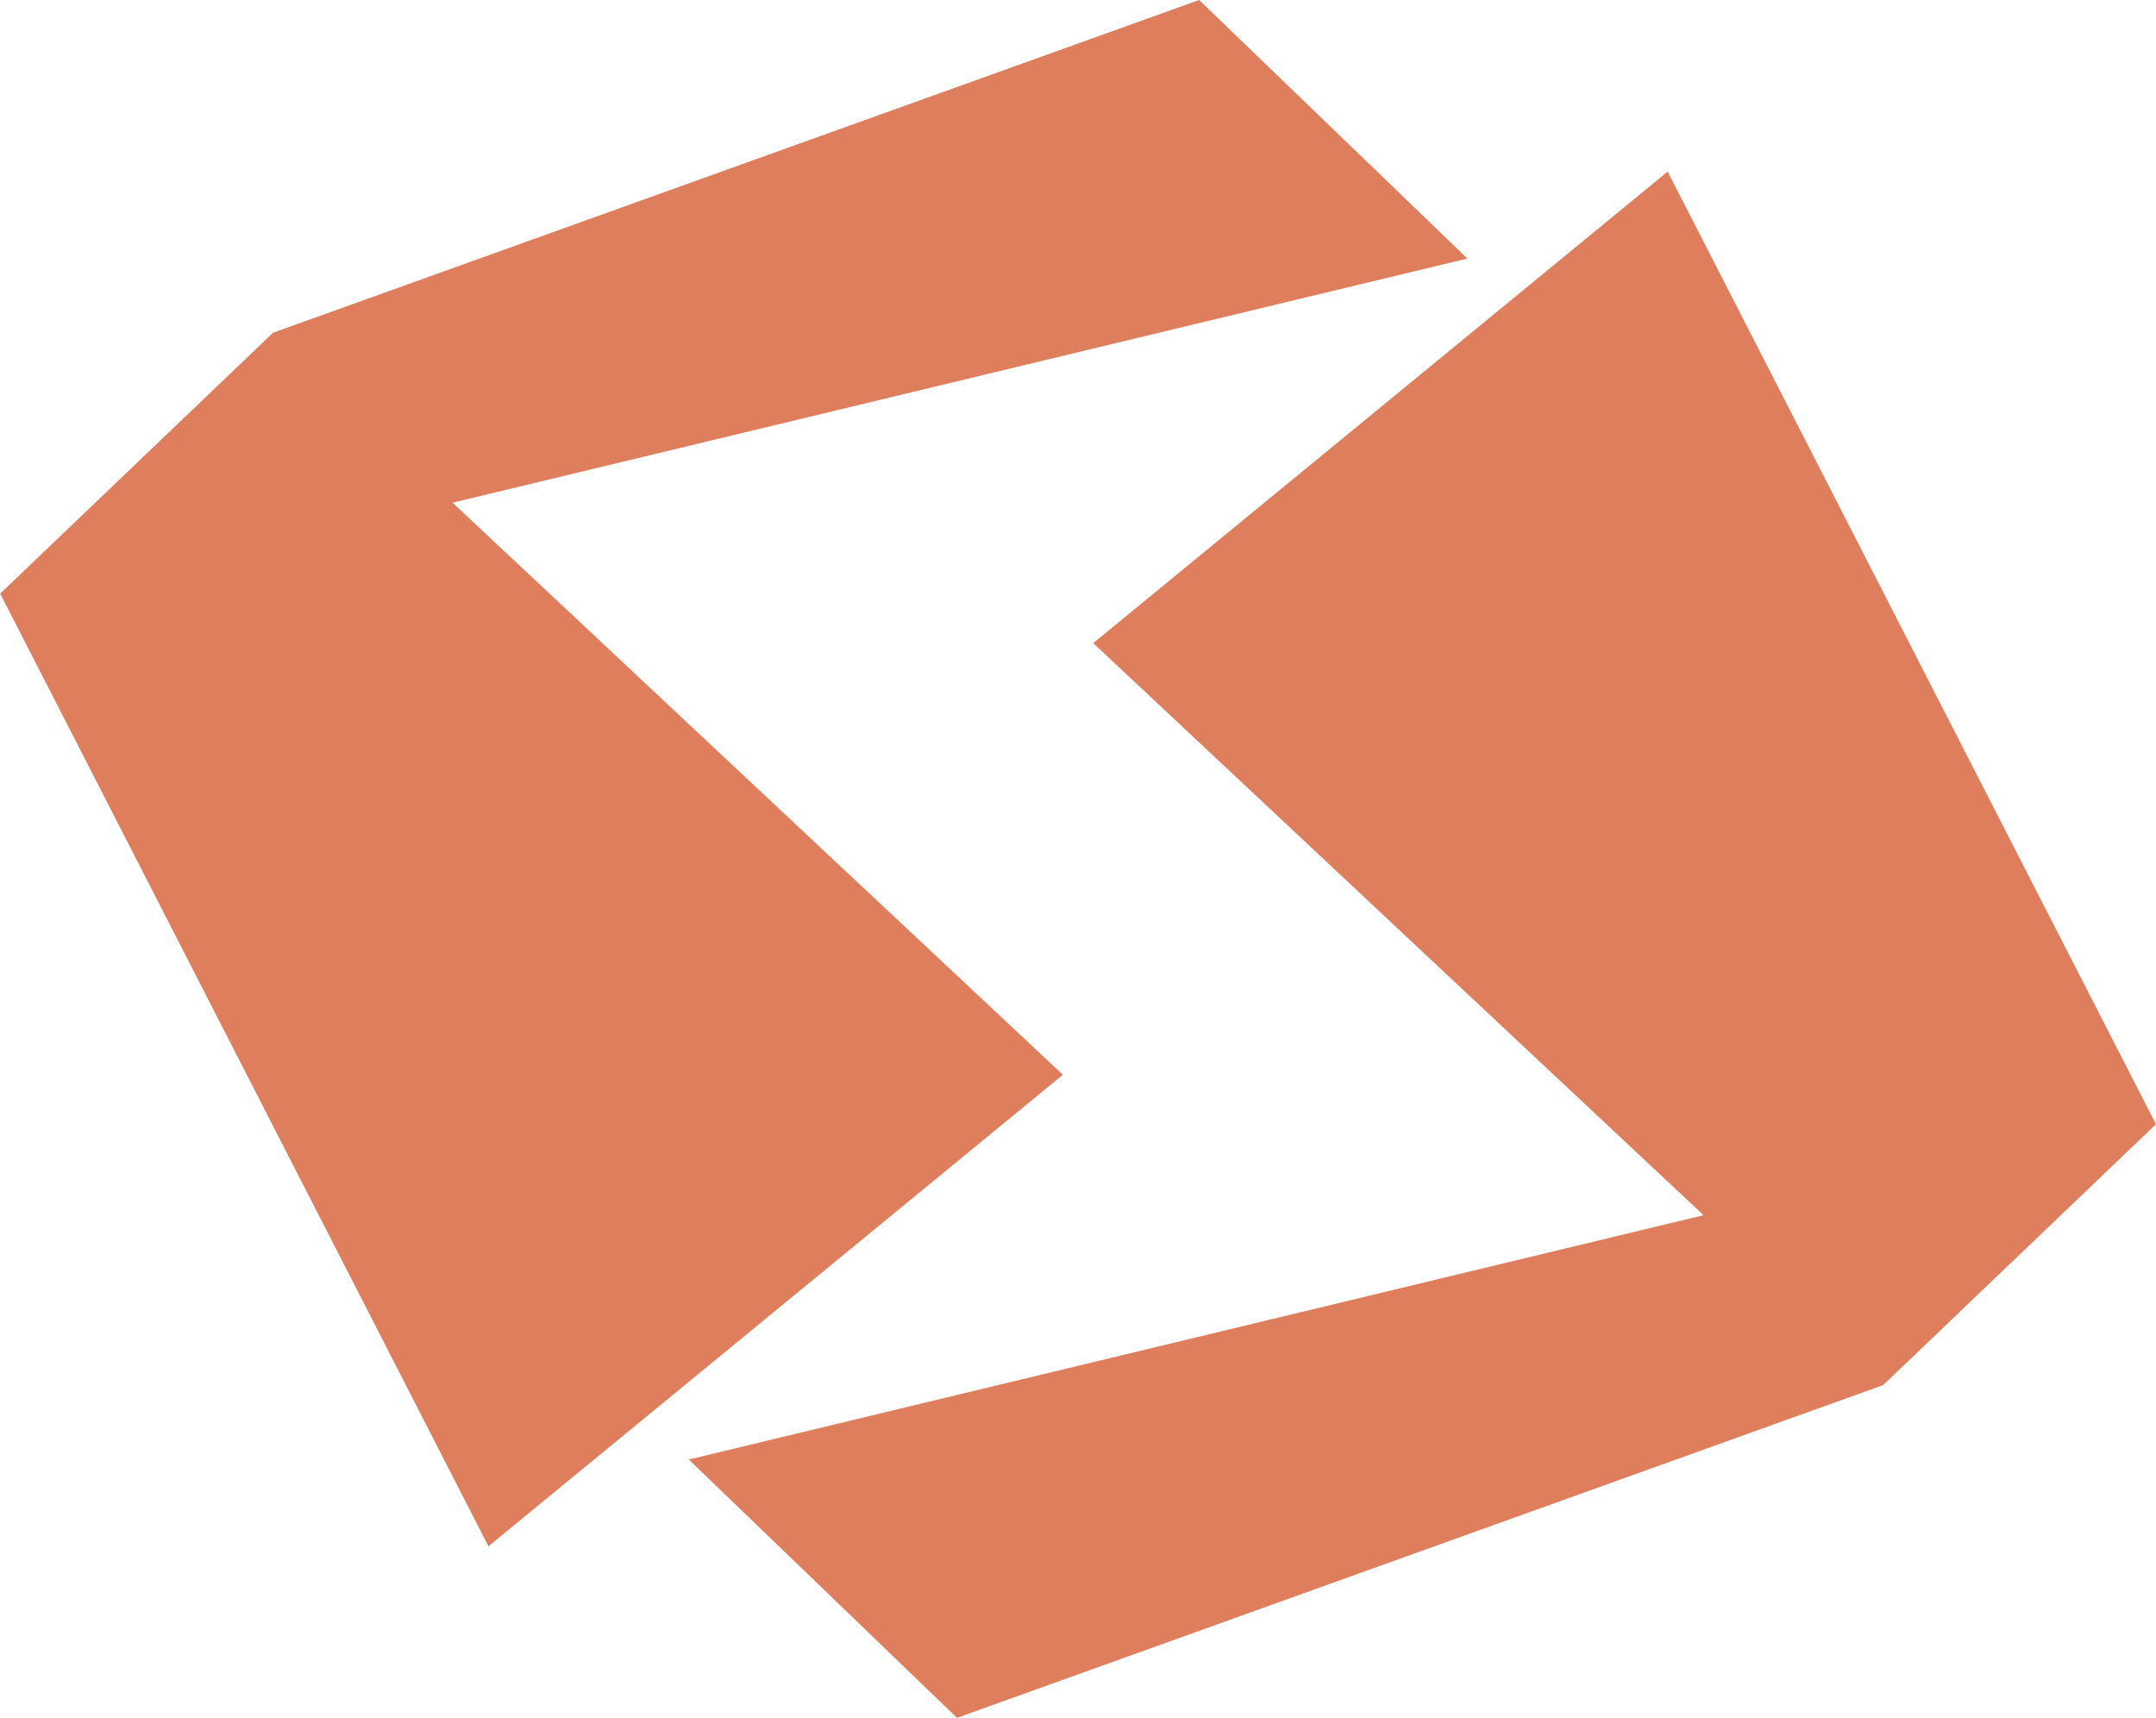
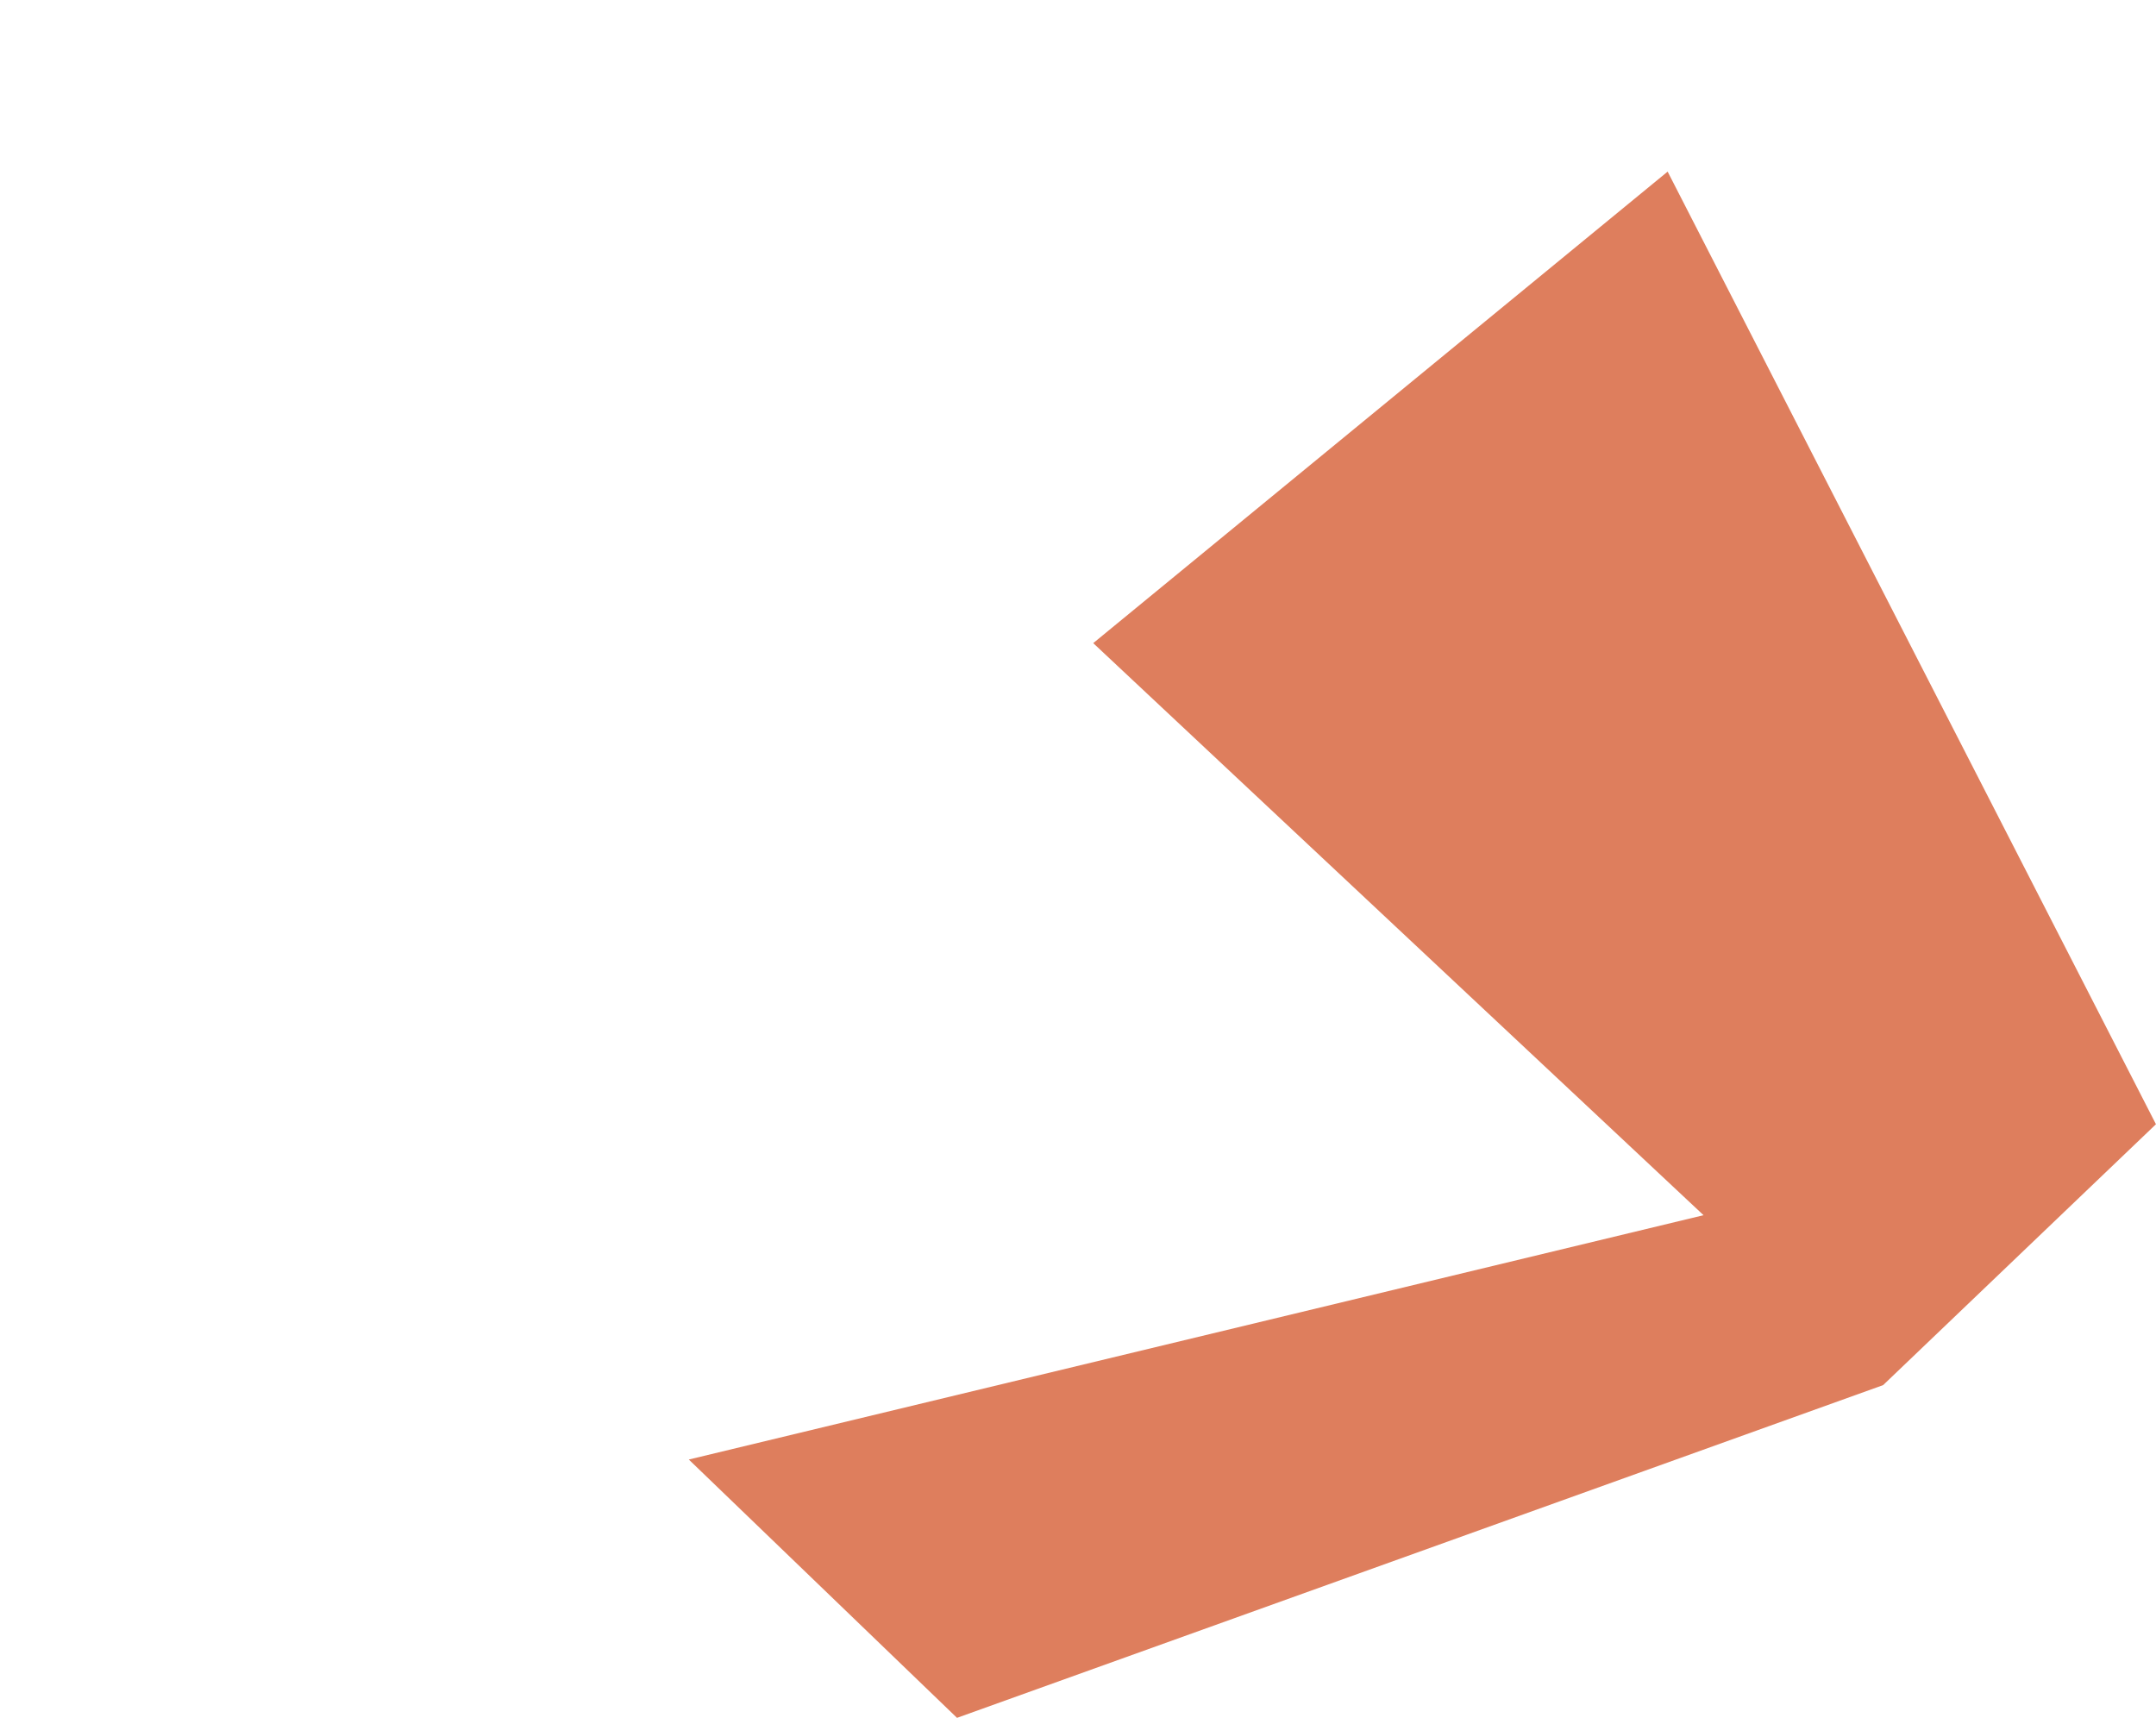
<svg xmlns="http://www.w3.org/2000/svg" width="47.026" height="37.467" viewBox="0 0 47.026 37.467">
  <g id="Layer_x0020_1" transform="translate(-2538.61 -1890.57)">
    <g id="_1554818879600" transform="translate(2538.61 1890.57)">
-       <path id="Path_1" data-name="Path 1" d="M2564.765,1890.57l-20.2,7.257-5.951,5.69,10.65,20.778,12.529-10.284-13.312-12.477,22.135-5.325Z" transform="translate(-2538.61 -1890.57)" fill="#de7e5d" fill-rule="evenodd" />
      <path id="Path_2" data-name="Path 2" d="M4436.7,2395.634l20.2-7.257,5.951-5.69L4452.2,2361.91l-12.529,10.284,13.312,12.477L4430.85,2390Z" transform="translate(-4415.826 -2358.167)" fill="#de7e5d" fill-rule="evenodd" />
    </g>
  </g>
</svg>